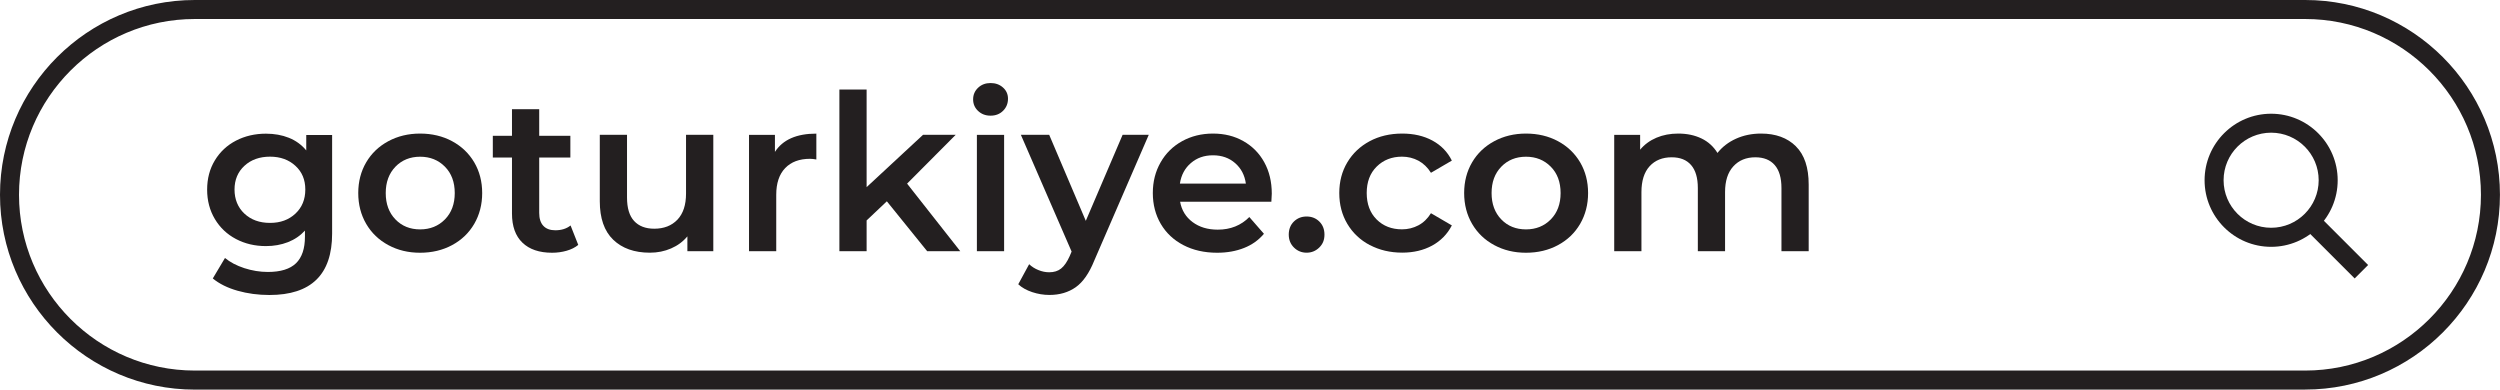
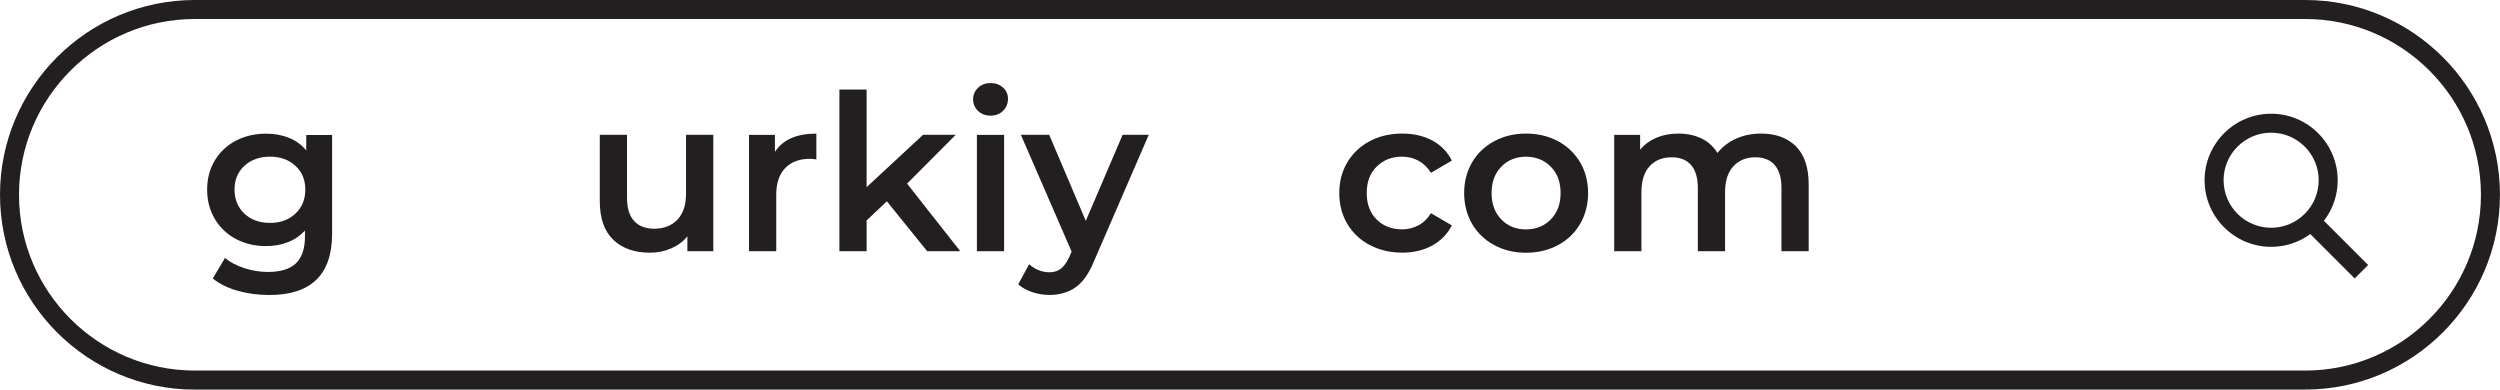
<svg xmlns="http://www.w3.org/2000/svg" id="Layer_2" viewBox="0 0 477.46 74.41">
  <defs>
    <style>.cls-1{fill:#231f20;}</style>
  </defs>
  <g id="Layer_1-2">
    <path class="cls-1" d="M440.25,74.41H37.2C16.69,74.41,0,57.72,0,37.2S16.69,0,37.2,0h403.05c20.51,0,37.2,16.69,37.2,37.2s-16.69,37.2-37.2,37.2ZM37.2,3.63C18.69,3.63,3.63,18.69,3.63,37.2s15.06,33.57,33.57,33.57h403.05c18.51,0,33.57-15.06,33.57-33.57s-15.06-33.57-33.57-33.57H37.2Z" />
    <path class="cls-1" d="M433.75,47.14c-7.01,0-12.71-5.7-12.71-12.71s5.7-12.71,12.71-12.71,12.71,5.7,12.71,12.71-5.7,12.71-12.71,12.71ZM433.75,25.34c-5.01,0-9.08,4.07-9.08,9.08s4.07,9.08,9.08,9.08,9.08-4.07,9.08-9.08-4.07-9.08-9.08-9.08Z" />
    <rect class="cls-1" x="444.35" y="40.25" width="3.63" height="13.65" transform="translate(97.39 329.27) rotate(-45)" />
    <path class="cls-1" d="M63.43,25.76v18.85c0,7.82-3.99,11.73-11.98,11.73-2.14,0-4.16-.27-6.07-.81-1.91-.54-3.49-1.32-4.74-2.35l2.33-3.91c.97.81,2.2,1.45,3.68,1.94,1.48.48,2.99.73,4.51.73,2.44,0,4.23-.56,5.37-1.66,1.14-1.11,1.71-2.8,1.71-5.08v-1.16c-.89.97-1.97,1.71-3.25,2.21-1.28.5-2.68.75-4.2.75-2.11,0-4.01-.45-5.72-1.35-1.71-.9-3.05-2.17-4.03-3.81-.98-1.64-1.48-3.51-1.48-5.62s.49-3.97,1.48-5.6c.98-1.62,2.33-2.88,4.03-3.76s3.61-1.33,5.72-1.33c1.61,0,3.07.26,4.39.79,1.32.53,2.42,1.33,3.31,2.41v-2.95h4.95ZM56.42,40.8c1.26-1.18,1.89-2.71,1.89-4.6s-.63-3.37-1.89-4.53c-1.26-1.16-2.88-1.75-4.85-1.75s-3.63.58-4.89,1.75c-1.26,1.16-1.89,2.68-1.89,4.53s.63,3.42,1.89,4.6c1.26,1.18,2.89,1.77,4.89,1.77s3.58-.59,4.85-1.77Z" />
-     <path class="cls-1" d="M74.16,46.81c-1.8-.97-3.21-2.32-4.22-4.05-1.01-1.73-1.52-3.7-1.52-5.89s.51-4.15,1.52-5.87c1.01-1.72,2.42-3.06,4.22-4.03,1.8-.97,3.83-1.46,6.07-1.46s4.31.48,6.12,1.46c1.8.97,3.21,2.32,4.22,4.03,1.01,1.72,1.52,3.68,1.52,5.87s-.51,4.15-1.52,5.89c-1.01,1.73-2.42,3.08-4.22,4.05-1.8.97-3.84,1.46-6.12,1.46s-4.27-.49-6.07-1.46ZM84.98,41.9c1.25-1.28,1.87-2.95,1.87-5.03s-.62-3.76-1.87-5.03c-1.25-1.27-2.83-1.91-4.74-1.91s-3.49.64-4.72,1.91c-1.23,1.28-1.85,2.95-1.85,5.03s.62,3.76,1.85,5.03c1.23,1.28,2.81,1.91,4.72,1.91s3.49-.64,4.74-1.91Z" />
-     <path class="cls-1" d="M110.44,46.77c-.61.5-1.35.87-2.23,1.12-.87.25-1.8.38-2.77.38-2.44,0-4.33-.64-5.66-1.92-1.33-1.27-2-3.13-2-5.57v-10.69h-3.66v-4.16h3.66v-5.08h5.2v5.08h5.95v4.16h-5.95v10.57c0,1.08.26,1.91.79,2.47.53.57,1.29.85,2.29.85,1.16,0,2.14-.3,2.91-.92l1.46,3.7Z" />
    <path class="cls-1" d="M136.23,25.76v22.21h-4.95v-2.83c-.83,1-1.87,1.77-3.12,2.31-1.25.54-2.59.81-4.04.81-2.97,0-5.3-.83-7.01-2.48-1.71-1.65-2.56-4.1-2.56-7.34v-12.69h5.2v11.98c0,2,.45,3.49,1.35,4.47.9.98,2.18,1.48,3.85,1.48,1.86,0,3.33-.58,4.43-1.73,1.09-1.15,1.64-2.81,1.64-4.97v-11.23h5.2Z" />
    <path class="cls-1" d="M155.91,25.51v4.95c-.44-.08-.85-.13-1.21-.13-2.02,0-3.61.59-4.74,1.77-1.14,1.18-1.71,2.88-1.71,5.1v10.77h-5.2v-22.21h4.95v3.25c1.5-2.33,4.13-3.49,7.9-3.49Z" />
    <path class="cls-1" d="M169.38,38.44l-3.87,3.66v5.87h-5.2v-30.87h5.2v18.64l10.77-9.99h6.24l-9.28,9.32,10.15,12.9h-6.32l-7.7-9.53Z" />
    <path class="cls-1" d="M186.81,21.2c-.64-.6-.96-1.34-.96-2.22s.32-1.63.96-2.23c.64-.6,1.43-.89,2.37-.89s1.73.28,2.37.85c.64.57.96,1.28.96,2.14,0,.91-.31,1.69-.94,2.31-.62.62-1.42.93-2.39.93s-1.73-.3-2.37-.89ZM186.57,25.76h5.2v22.21h-5.2v-22.21Z" />
    <path class="cls-1" d="M219.39,25.76l-10.4,24c-.97,2.41-2.15,4.11-3.54,5.09-1.39.98-3.06,1.48-5.03,1.48-1.11,0-2.21-.18-3.29-.54-1.08-.36-1.97-.86-2.66-1.5l2.08-3.83c.5.47,1.09.85,1.77,1.12.68.28,1.37.42,2.06.42.92,0,1.67-.23,2.27-.71s1.14-1.26,1.64-2.37l.37-.87-9.69-22.3h5.41l6.99,16.43,7.03-16.43h4.99Z" />
-     <path class="cls-1" d="M242.81,38.53h-17.43c.3,1.64,1.1,2.93,2.39,3.89s2.89,1.44,4.8,1.44c2.44,0,4.45-.81,6.03-2.41l2.79,3.2c-1,1.19-2.26,2.1-3.78,2.7-1.53.61-3.24.92-5.16.92-2.44,0-4.59-.49-6.45-1.46s-3.29-2.32-4.31-4.05c-1.01-1.73-1.52-3.7-1.52-5.89s.49-4.11,1.48-5.85c.98-1.73,2.35-3.08,4.1-4.05s3.72-1.46,5.91-1.46,4.1.48,5.8,1.44,3.04,2.3,3.99,4.03c.96,1.73,1.44,3.74,1.44,6.01,0,.36-.03.87-.08,1.54ZM227.44,31.14c-1.15.98-1.85,2.29-2.1,3.93h12.6c-.22-1.61-.9-2.91-2.04-3.91-1.14-1-2.55-1.5-4.24-1.5s-3.07.49-4.22,1.48Z" />
-     <path class="cls-1" d="M247.13,47.28c-.66-.65-1-1.48-1-2.47s.32-1.86.98-2.5,1.46-.96,2.43-.96,1.78.32,2.43.96.98,1.47.98,2.5-.33,1.82-1,2.47-1.47.98-2.41.98-1.75-.33-2.41-.98Z" />
    <path class="cls-1" d="M261.61,46.81c-1.83-.97-3.26-2.32-4.29-4.05s-1.54-3.7-1.54-5.89.51-4.15,1.54-5.87,2.45-3.06,4.26-4.03c1.81-.97,3.89-1.46,6.22-1.46,2.19,0,4.11.44,5.76,1.33,1.65.89,2.89,2.16,3.72,3.83l-3.99,2.33c-.64-1.03-1.44-1.79-2.39-2.31-.96-.51-2-.77-3.14-.77-1.94,0-3.55.63-4.83,1.89s-1.91,2.95-1.91,5.05.63,3.79,1.89,5.05c1.26,1.26,2.88,1.89,4.85,1.89,1.14,0,2.18-.26,3.14-.77s1.75-1.28,2.39-2.31l3.99,2.33c-.86,1.67-2.12,2.95-3.76,3.85-1.65.9-3.56,1.35-5.72,1.35-2.3,0-4.37-.49-6.2-1.46Z" />
    <path class="cls-1" d="M285.37,46.81c-1.8-.97-3.21-2.32-4.22-4.05-1.01-1.73-1.52-3.7-1.52-5.89s.51-4.15,1.52-5.87c1.01-1.72,2.42-3.06,4.22-4.03,1.8-.97,3.83-1.46,6.07-1.46s4.31.48,6.12,1.46c1.8.97,3.21,2.32,4.22,4.03,1.01,1.72,1.52,3.68,1.52,5.87s-.51,4.15-1.52,5.89c-1.01,1.73-2.42,3.08-4.22,4.05-1.8.97-3.84,1.46-6.12,1.46s-4.27-.49-6.07-1.46ZM296.18,41.9c1.25-1.28,1.87-2.95,1.87-5.03s-.62-3.76-1.87-5.03c-1.25-1.27-2.83-1.91-4.74-1.91s-3.49.64-4.72,1.91c-1.24,1.28-1.85,2.95-1.85,5.03s.62,3.76,1.85,5.03c1.23,1.28,2.81,1.91,4.72,1.91s3.49-.64,4.74-1.91Z" />
    <path class="cls-1" d="M342.98,27.94c1.64,1.62,2.45,4.06,2.45,7.3v12.73h-5.2v-12.06c0-1.94-.43-3.4-1.29-4.39s-2.1-1.48-3.7-1.48c-1.75,0-3.15.58-4.2,1.73-1.06,1.15-1.58,2.8-1.58,4.93v11.27h-5.2v-12.06c0-1.94-.43-3.4-1.29-4.39s-2.09-1.48-3.7-1.48c-1.77,0-3.18.57-4.22,1.71-1.04,1.14-1.56,2.79-1.56,4.95v11.27h-5.2v-22.21h4.95v2.83c.83-1,1.87-1.76,3.12-2.29,1.25-.53,2.63-.79,4.16-.79,1.67,0,3.14.31,4.43.93s2.31,1.55,3.06,2.77c.92-1.16,2.1-2.07,3.54-2.72s3.04-.98,4.78-.98c2.8,0,5.02.81,6.66,2.43Z" />
  </g>
</svg>